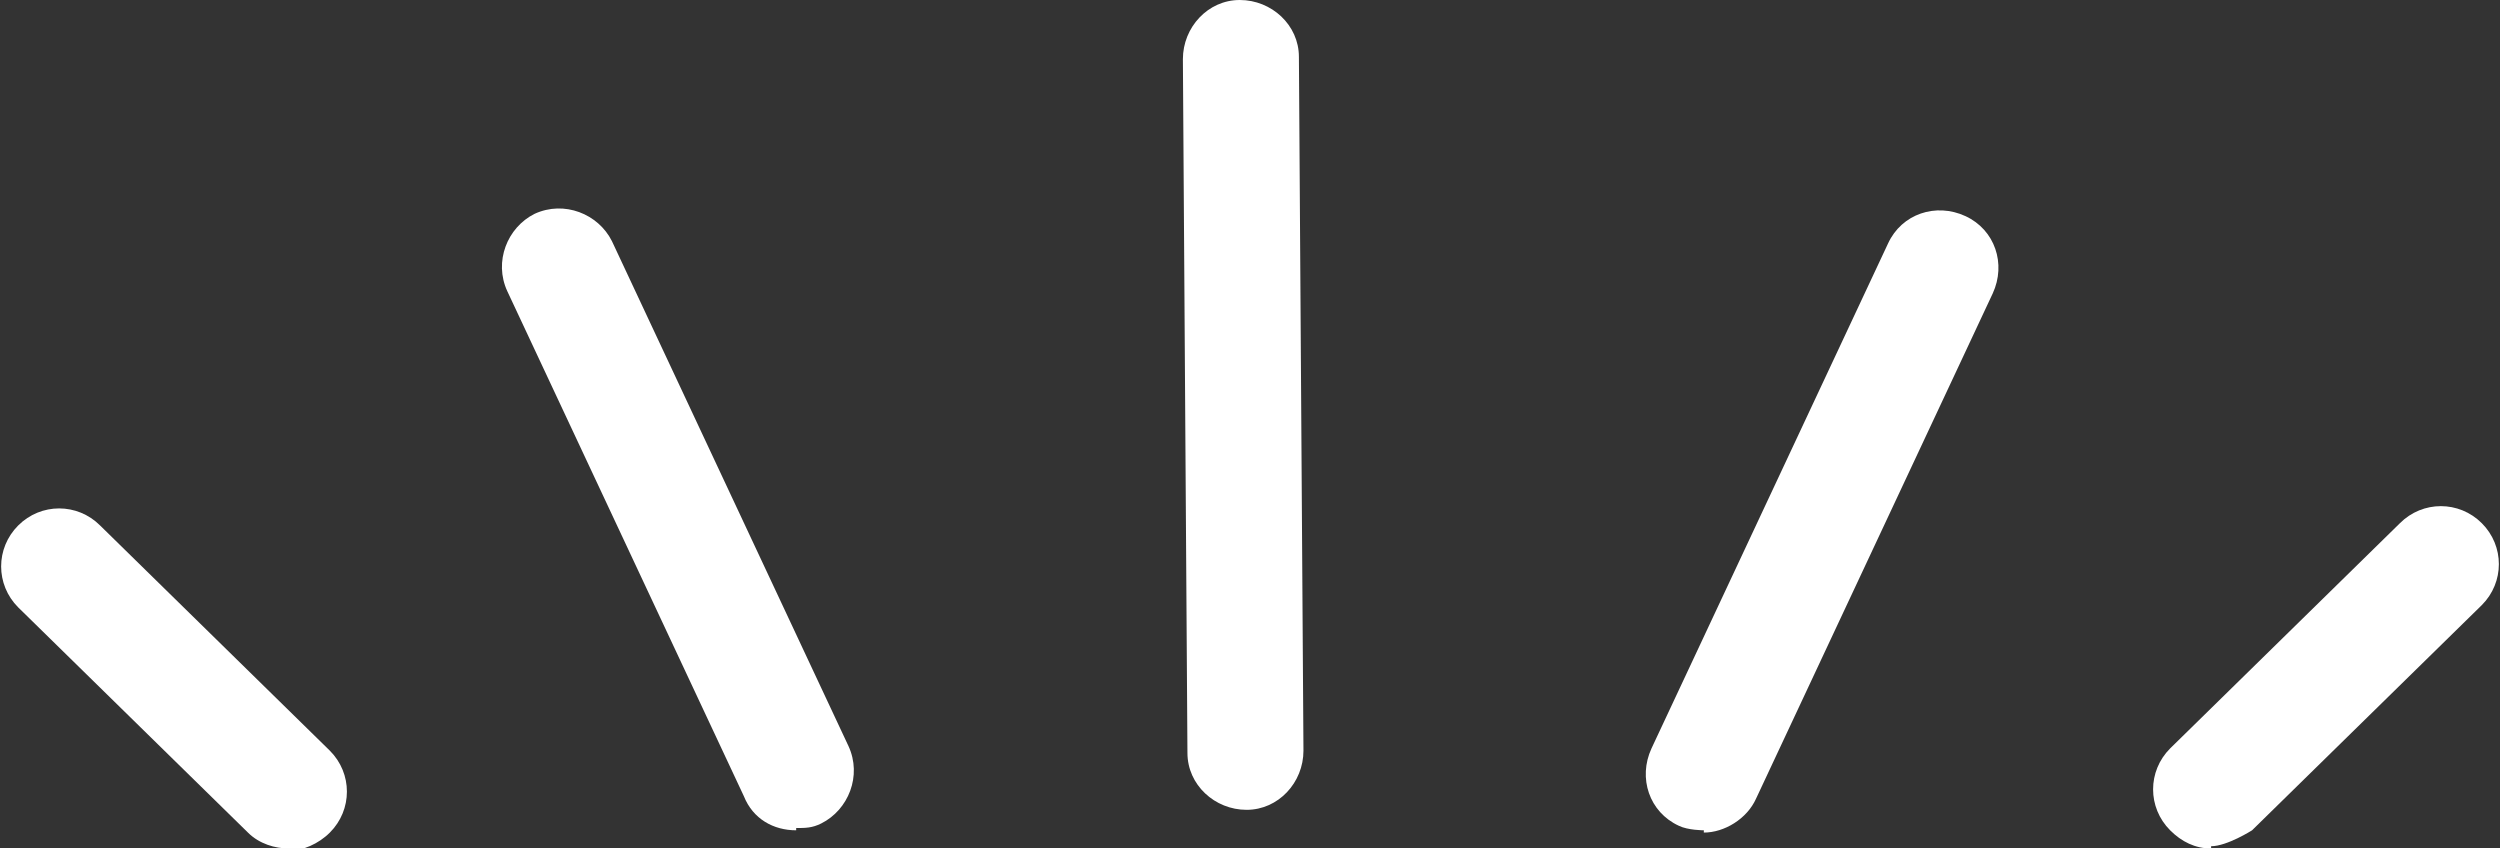
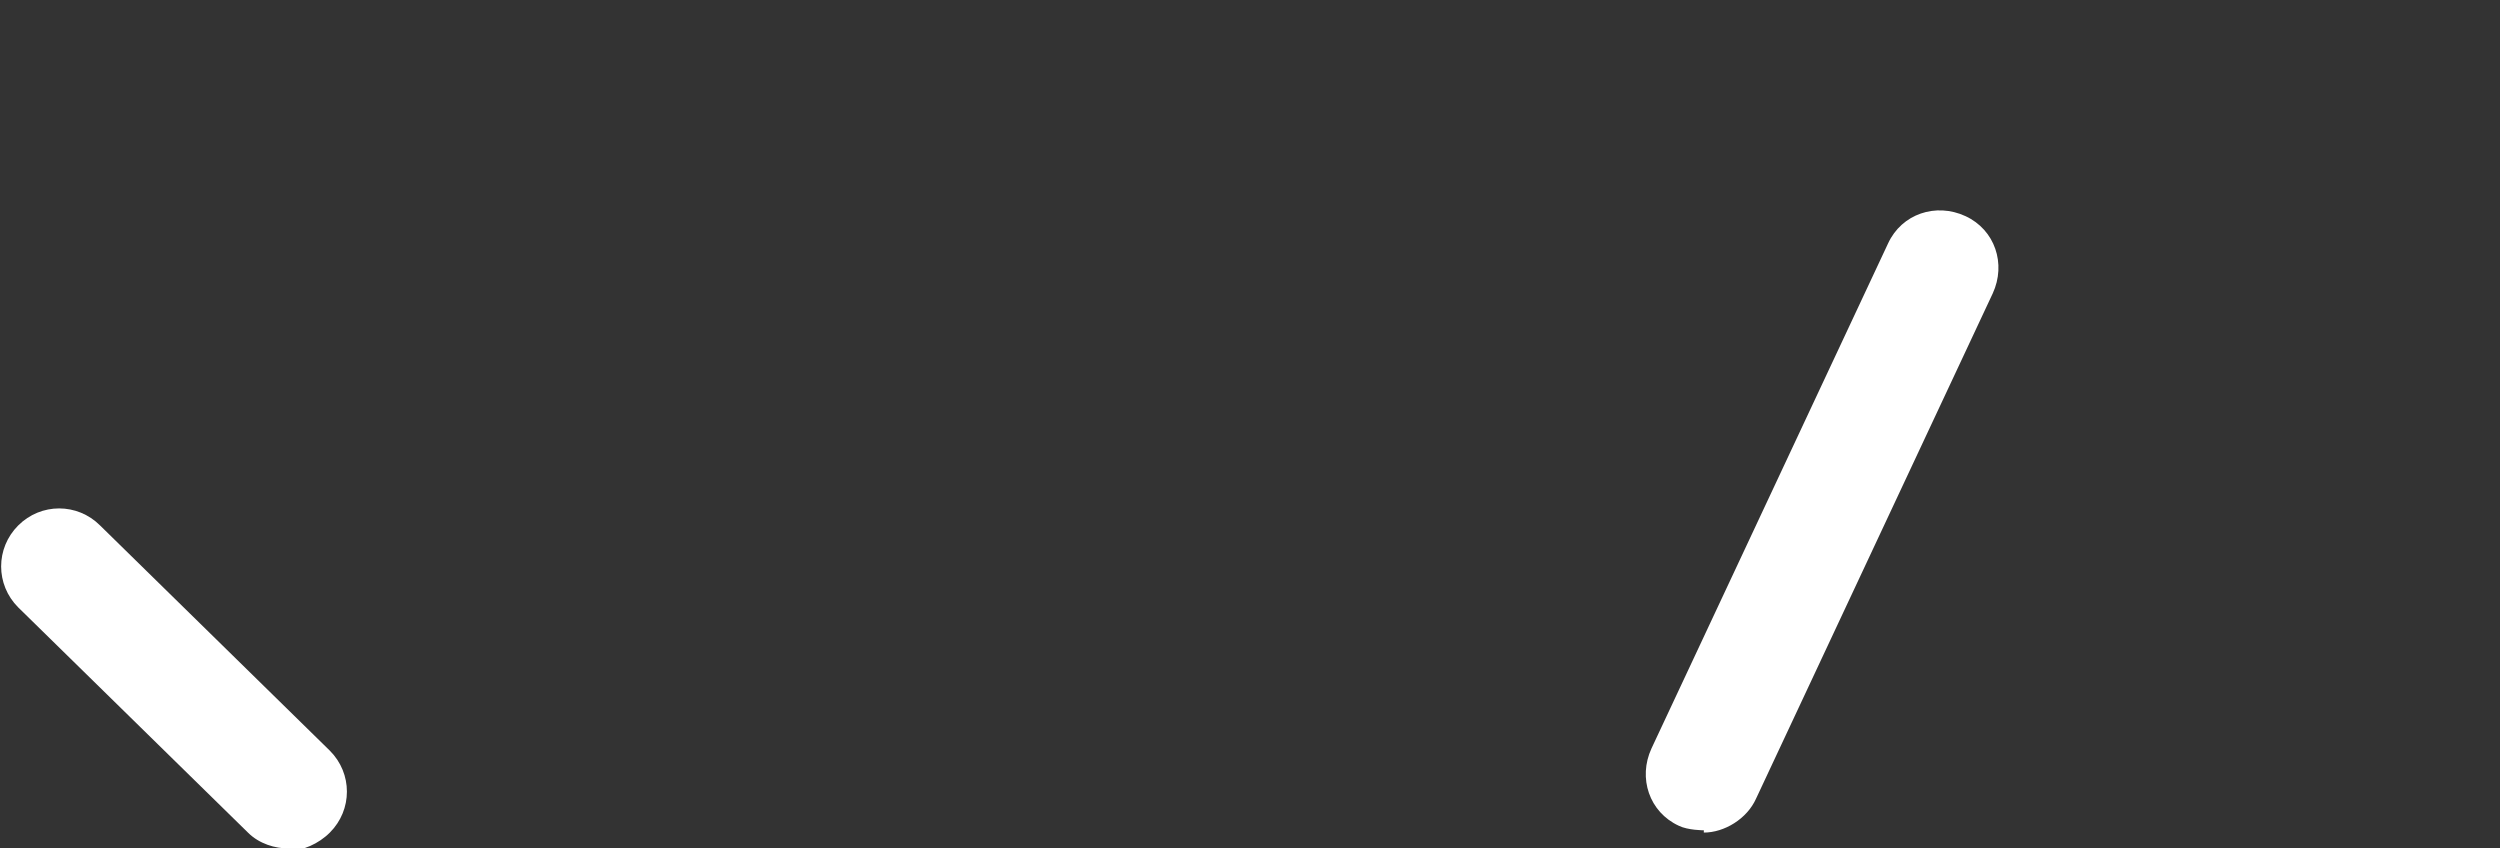
<svg xmlns="http://www.w3.org/2000/svg" id="_レイヤー_2" data-name="レイヤー 2" viewBox="0 0 10.99 3.73">
  <rect x="0" y="0" width="10.99" height="3.73" fill="#333333" stroke="none" />
  <defs>
    <style>
      .cls-1 {
        fill: #fff;
        stroke-width: 0px;
      }
    </style>
  </defs>
  <g id="_レイヤー_1-2" data-name="レイヤー 1">
    <g>
-       <path class="cls-1" d="m5.48,3.56c-.14,0-.26-.11-.26-.25l-.02-3.05c0-.14.11-.26.25-.26h0c.14,0,.26.11.26.25l.02,3.05c0,.14-.11.26-.25.26h0Z" />
-       <path class="cls-1" d="m3.5,3.65c-.1,0-.19-.05-.23-.15l-1.04-2.22c-.06-.13,0-.28.12-.34.13-.06.28,0,.34.12l1.04,2.22c.06.13,0,.28-.12.34-.04.02-.07.02-.11.02" />
      <path class="cls-1" d="m1.27,3.73c-.06,0-.13-.02-.18-.07L.08,2.67c-.1-.1-.1-.26,0-.36.1-.1.26-.1.36,0l1.01.99c.1.1.1.26,0,.36-.05.05-.12.08-.18.08" />
      <path class="cls-1" d="m7.49,3.65s-.07,0-.11-.02c-.13-.06-.18-.21-.12-.34l1.04-2.22c.06-.13.21-.18.34-.12.13.06.18.21.12.34l-1.04,2.22c-.04.09-.14.15-.23.15" />
-       <path class="cls-1" d="m9.72,3.73c-.07,0-.13-.03-.18-.08-.1-.1-.1-.26,0-.36l1.01-.99c.1-.1.26-.1.36,0,.1.1.1.26,0,.36l-1.01.99s-.11.07-.18.07" />
    </g>
  </g>
</svg>